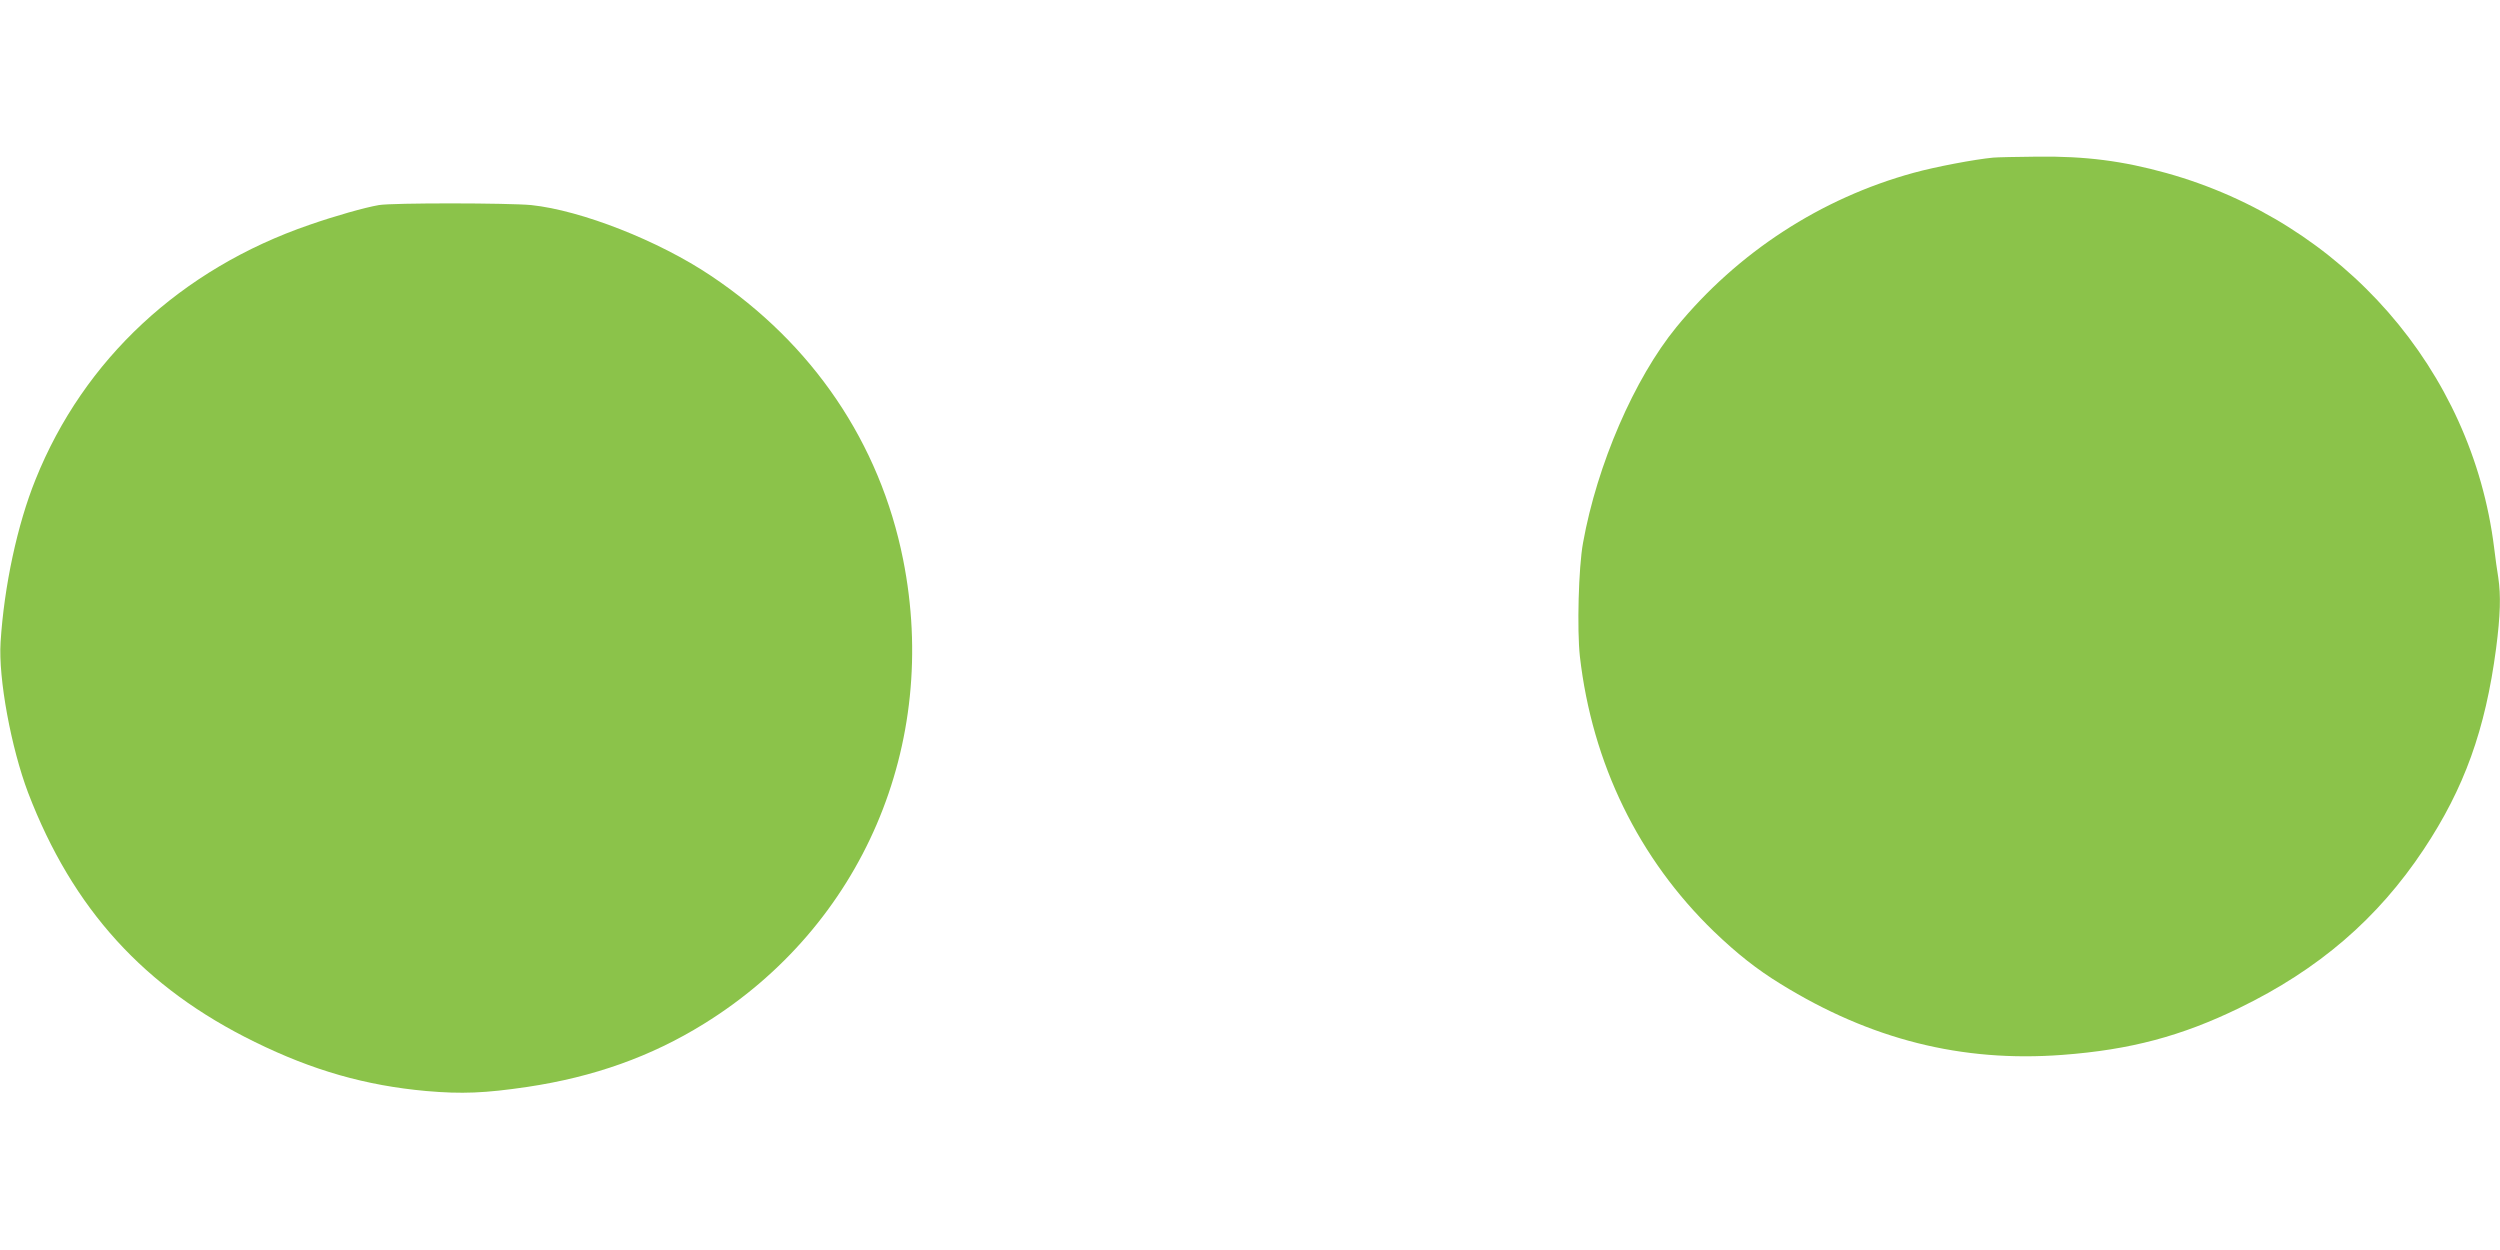
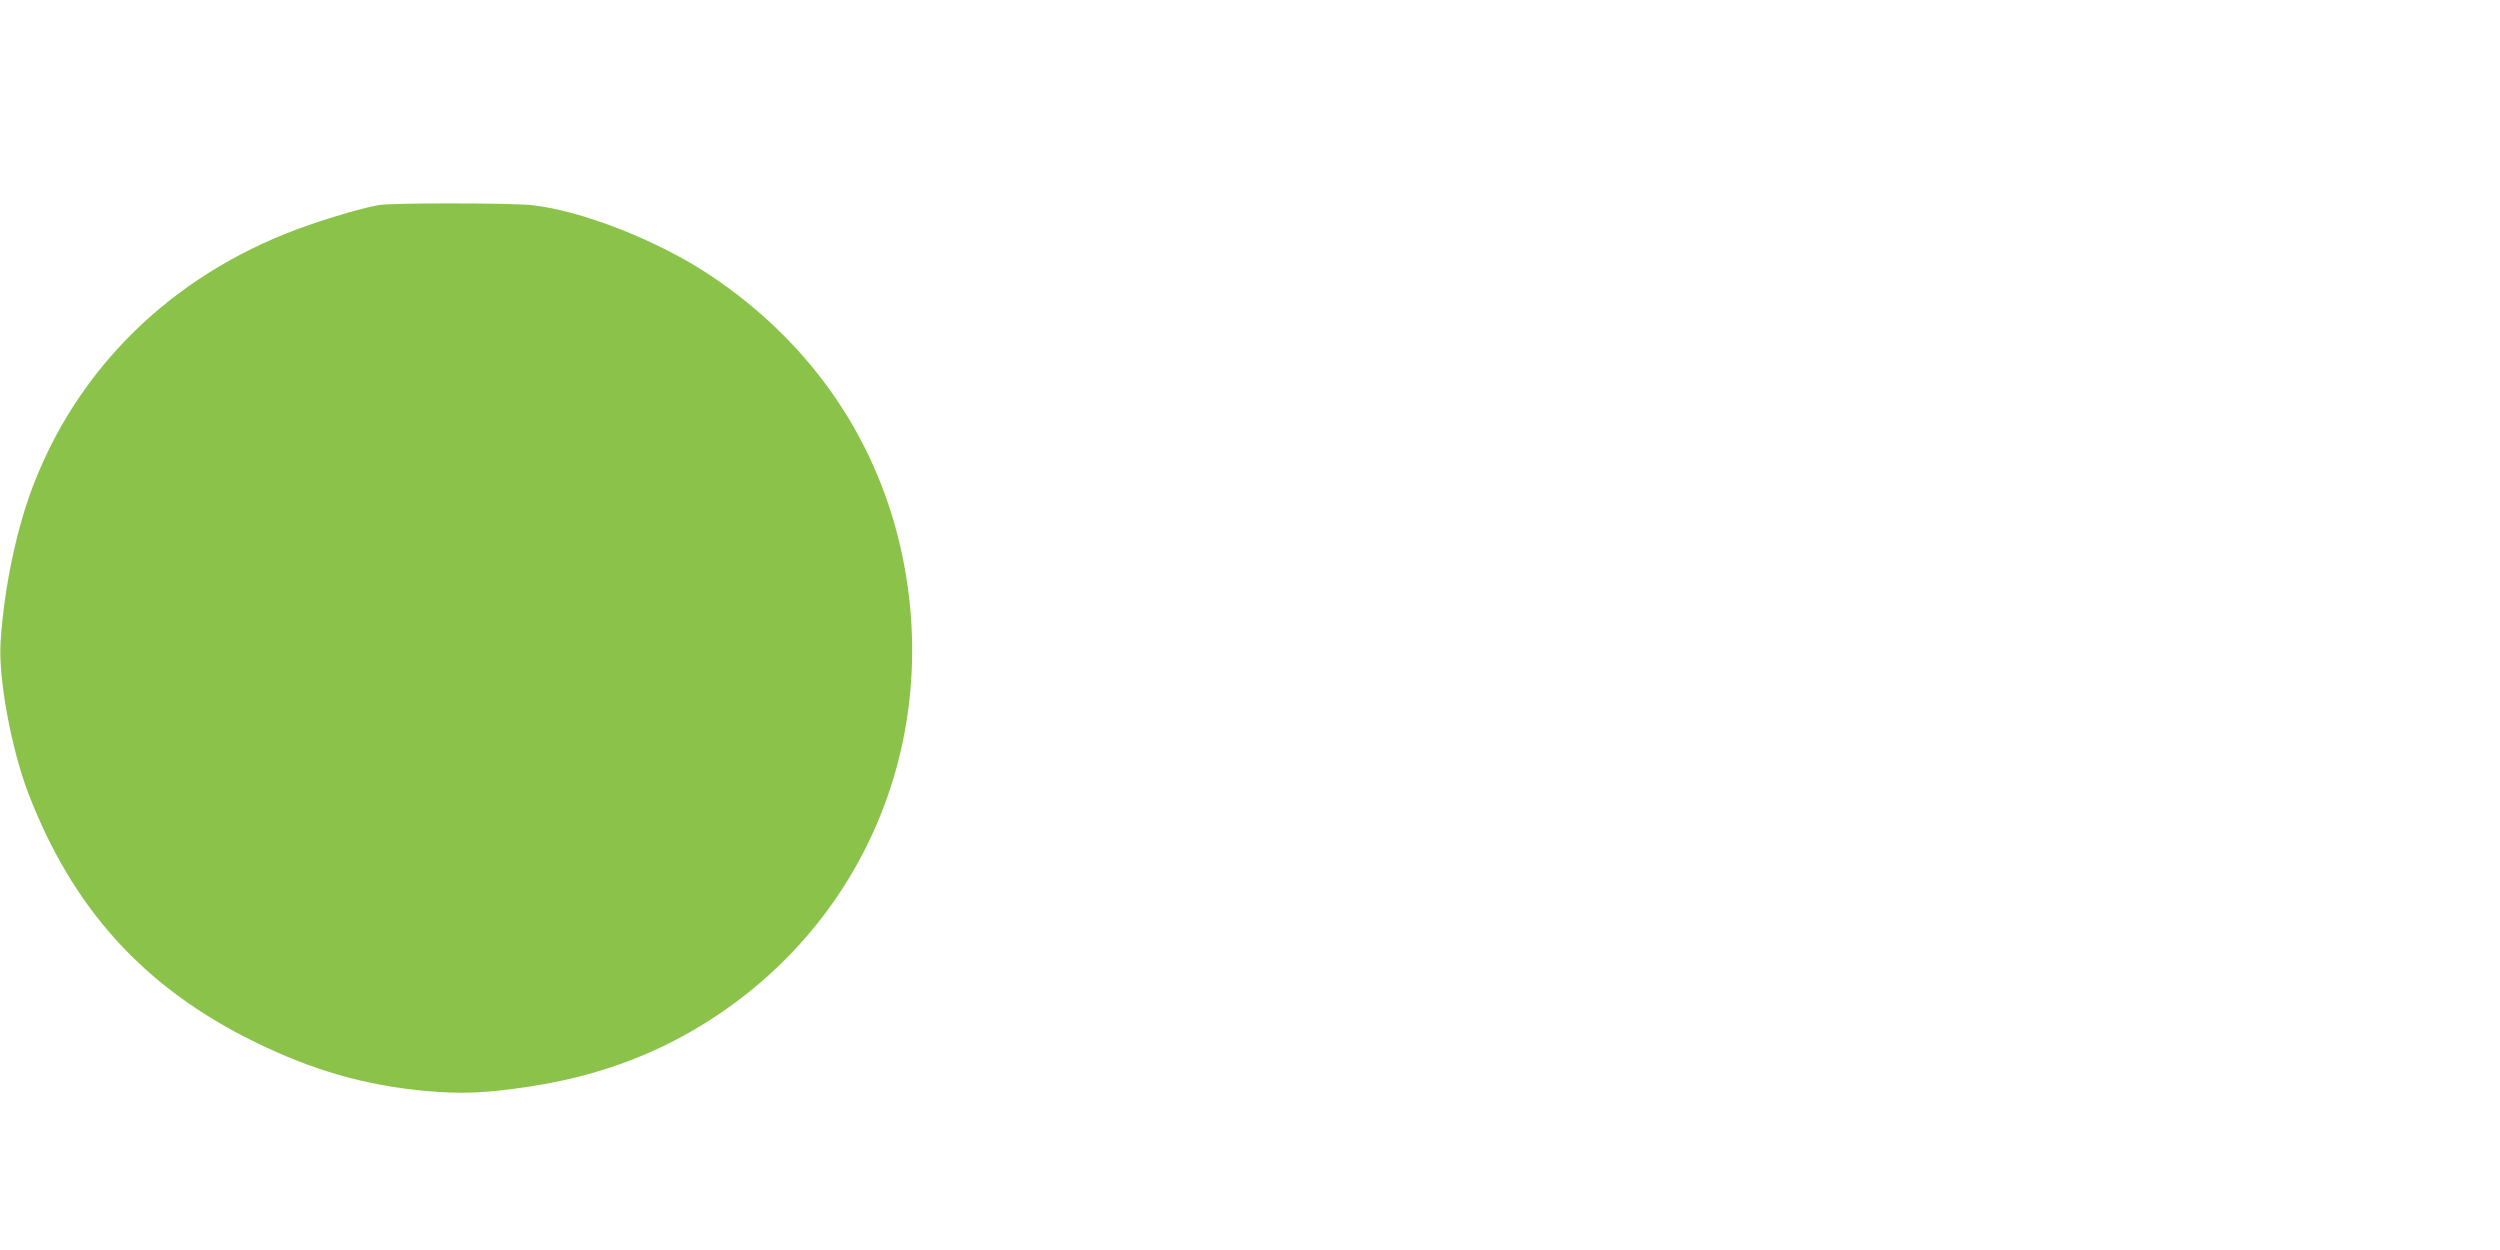
<svg xmlns="http://www.w3.org/2000/svg" version="1.0" width="1280pt" height="640pt" viewBox="0 0 1280 640" preserveAspectRatio="xMidYMid meet">
  <g transform="translate(0,640) scale(0.1,-0.1)" fill="#8bc34a" stroke="none">
-     <path d="M10205 5593 c-95 -9 -296 -47 -408 -78 -474 -130 -900 -407 -1214 -790 -215 -263 -406 -704 -478 -1105 -23 -126 -31 -444 -16 -581 63 -548 301 -1036 687 -1409 119 -114 219 -193 341 -268 460 -284 927 -402 1443 -363 347 26 609 96 905 240 406 197 709 457 945 813 207 312 315 611 370 1028 22 170 25 271 11 364 -6 34 -15 102 -21 151 -113 911 -774 1667 -1678 1919 -223 62 -413 87 -662 84 -102 -1 -203 -3 -225 -5z" />
    <path d="M1940 5350 c-71 -12 -226 -56 -355 -101 -658 -226 -1156 -689 -1403 -1304 -93 -230 -161 -546 -179 -833 -12 -185 54 -541 141 -771 228 -595 595 -999 1161 -1276 297 -146 568 -223 877 -251 183 -16 301 -11 518 21 340 51 633 155 904 323 810 501 1209 1430 1020 2377 -119 597 -463 1105 -984 1453 -268 180 -664 335 -920 362 -116 11 -711 12 -780 0z" />
  </g>
</svg>